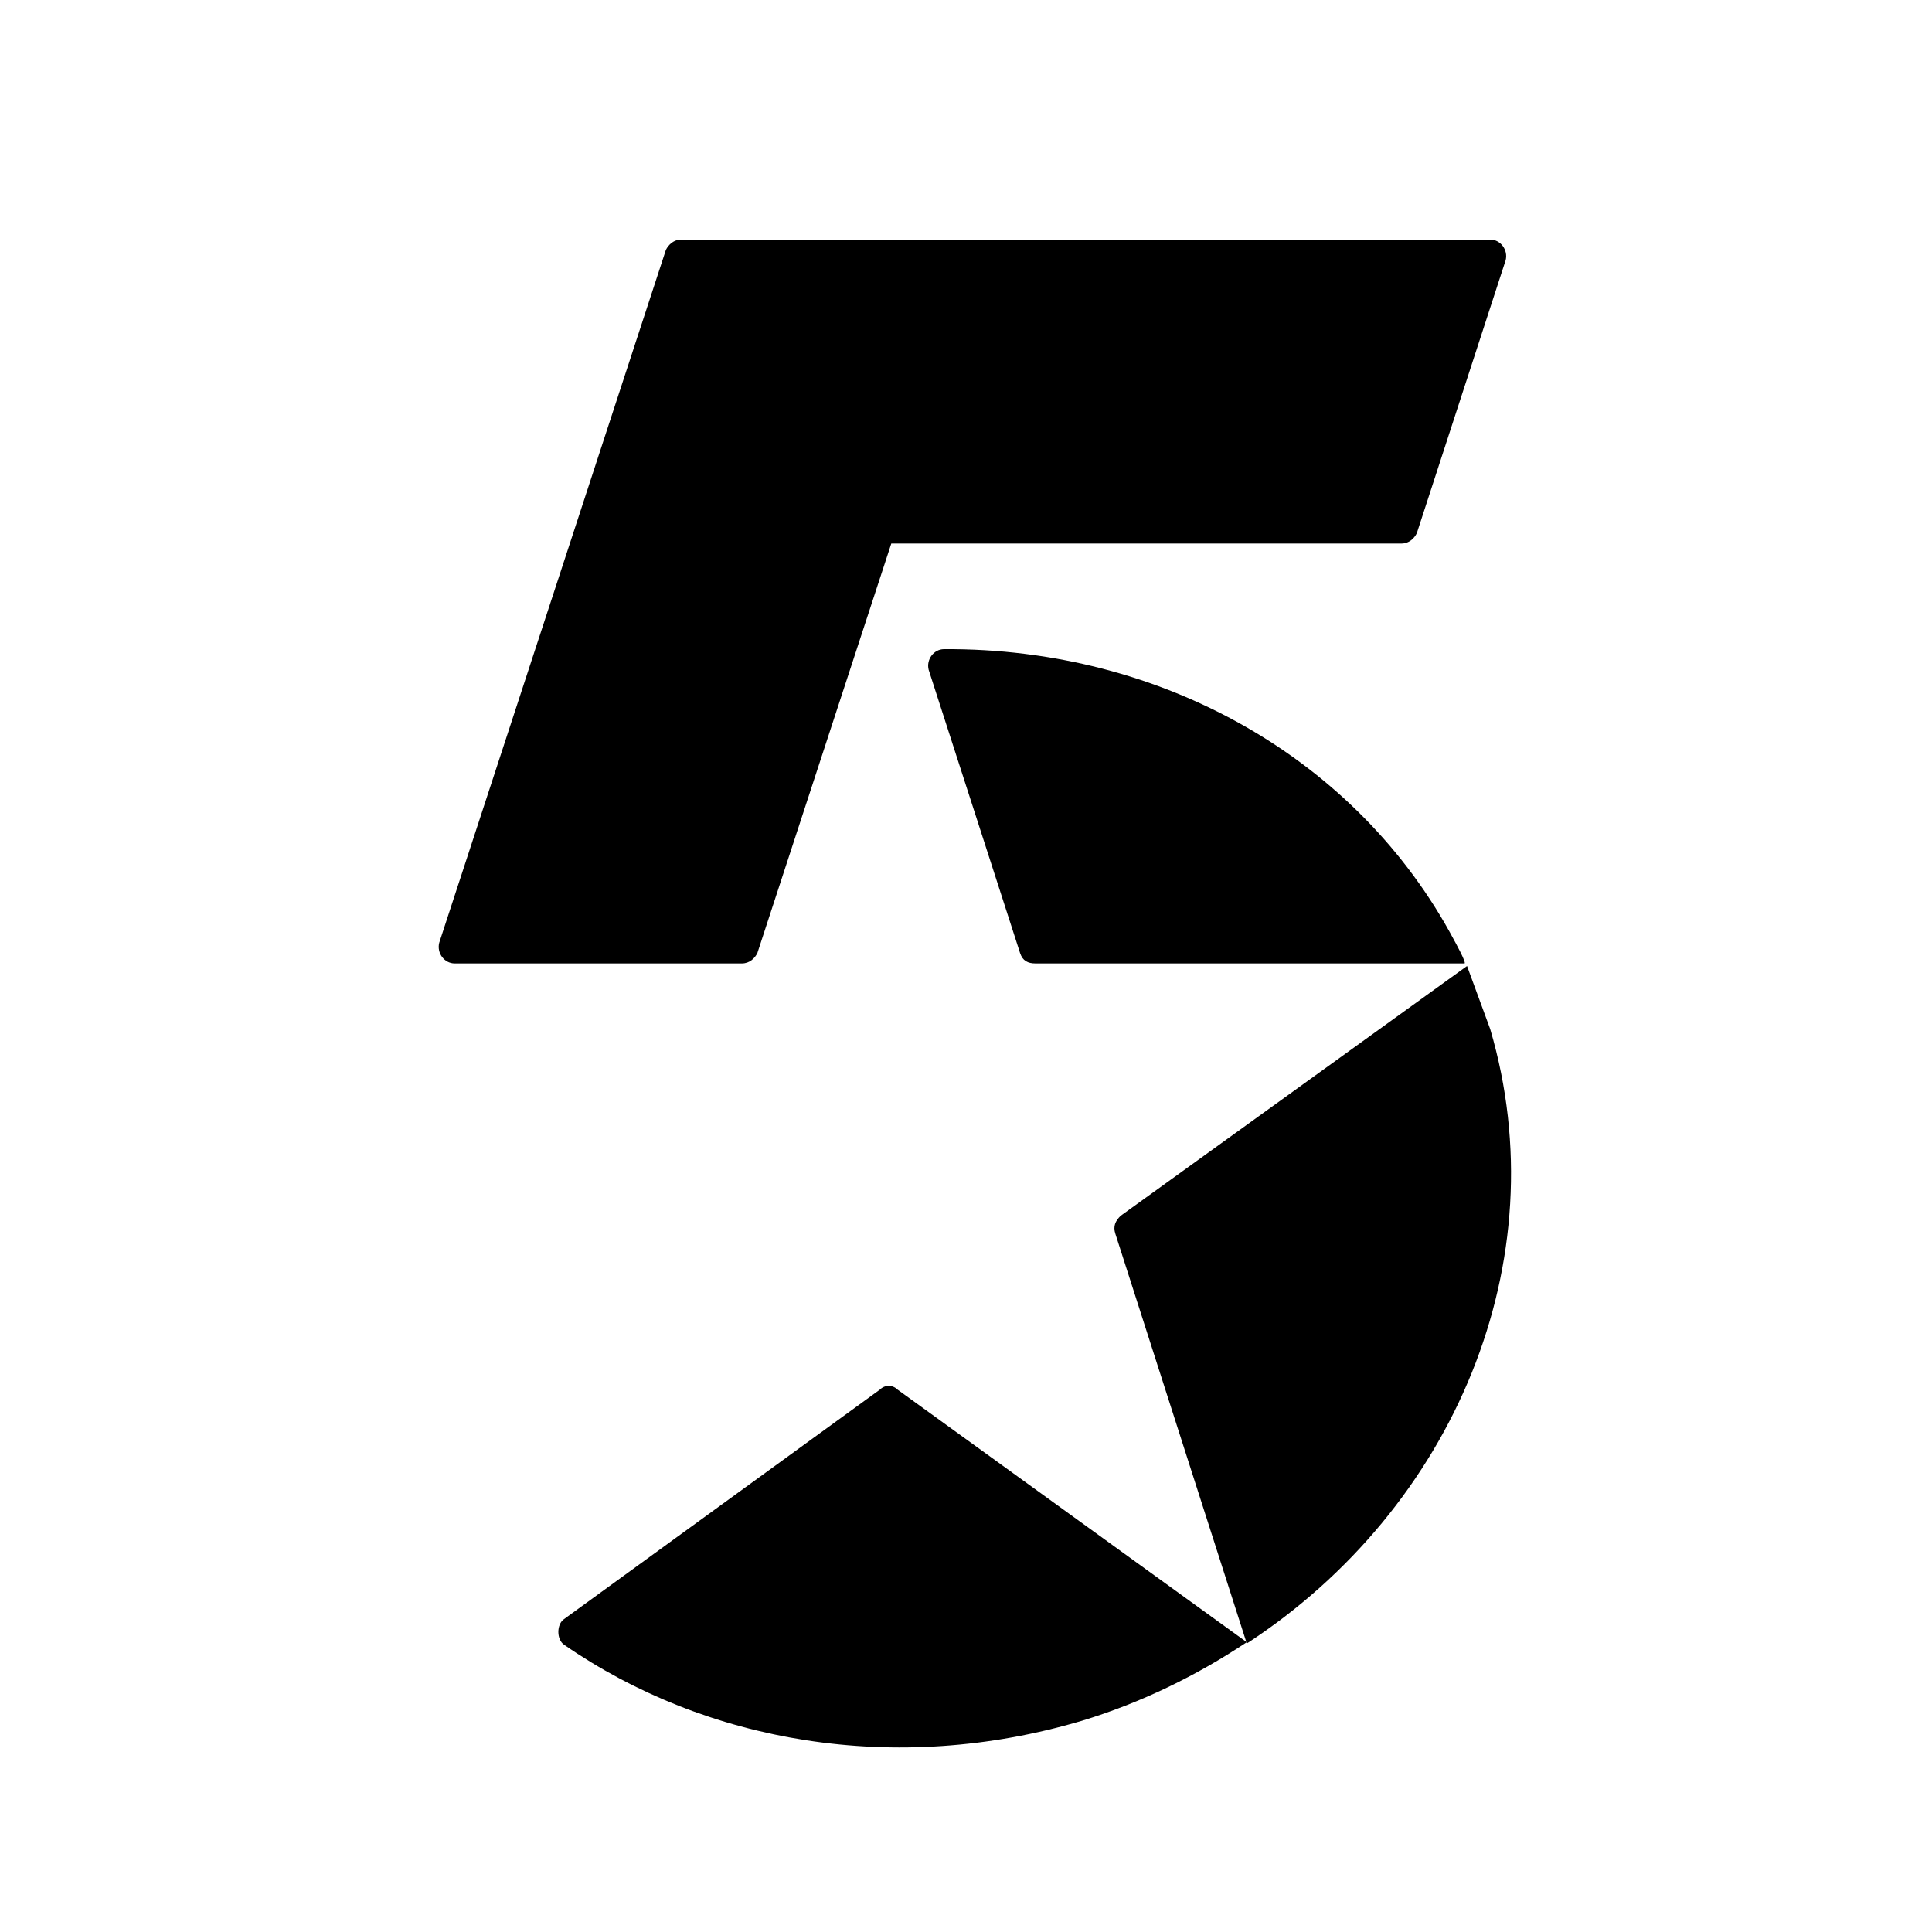
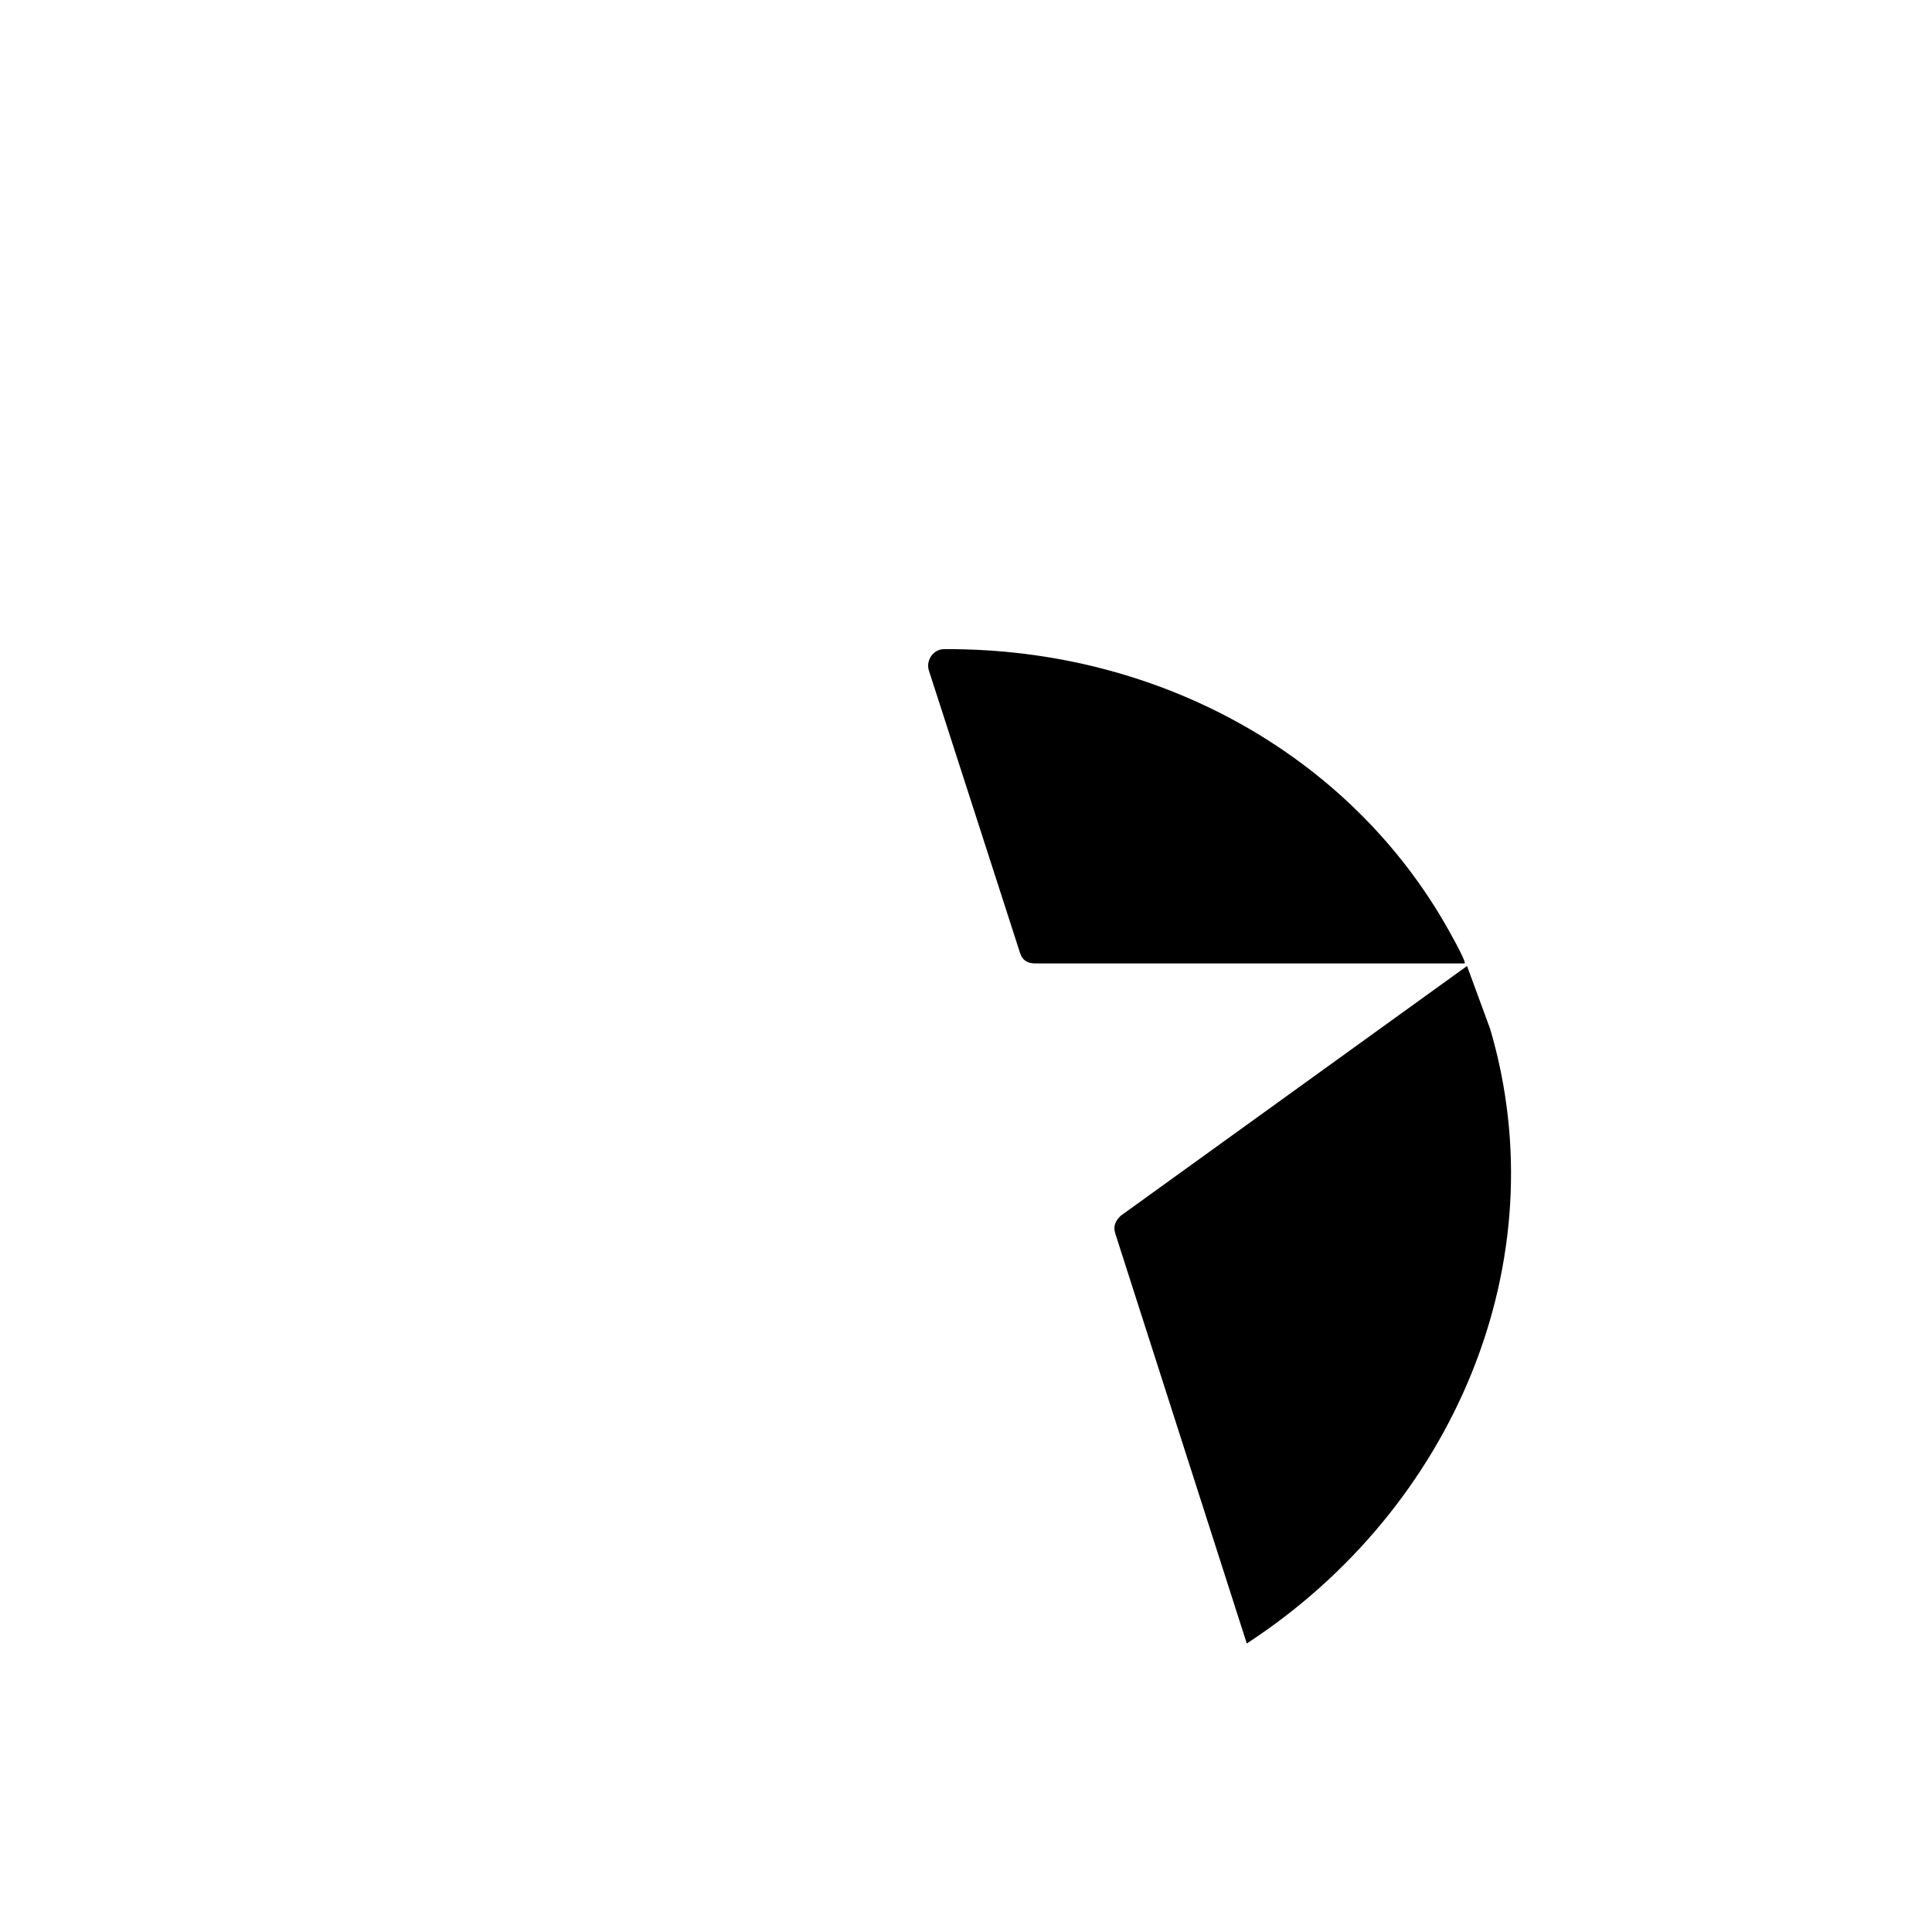
<svg xmlns="http://www.w3.org/2000/svg" id="logosandtypes_com" viewBox="0 0 150 150">
  <path d="M0 0h150v150H0V0z" fill="none" />
  <path d="M112.9 73c-7.5-14.1-22.7-22.7-39.6-22.6-.8 0-1.4.8-1.2 1.6l7.1 22c.2.6.6.8 1.2.8h33.3c.2 0-.8-1.8-.8-1.8z" />
-   <path d="M57.6 74.8c.6 0 1-.4 1.2-.8l10.4-31.8h39.6c.6 0 1-.4 1.2-.8l6.9-21.2c.2-.8-.4-1.6-1.2-1.6H52.9c-.6 0-1 .4-1.2.8L34.1 73.2c-.2.8.4 1.6 1.2 1.6h22.3zM96.8 127.5l-27.1-19.6c-.4-.4-1-.4-1.4 0l-24.5 17.8c-.6.4-.6 1.6 0 2 11 7.6 25.7 10.2 40.2 5.9 4.6-1.4 8.9-3.5 12.8-6.1z" />
  <path d="M115.7 79.9l-1.8-4.9L87 94.4c-.4.4-.6.8-.4 1.4l10.2 31.8c16.1-10.5 24.2-29.7 18.9-47.7" />
</svg>